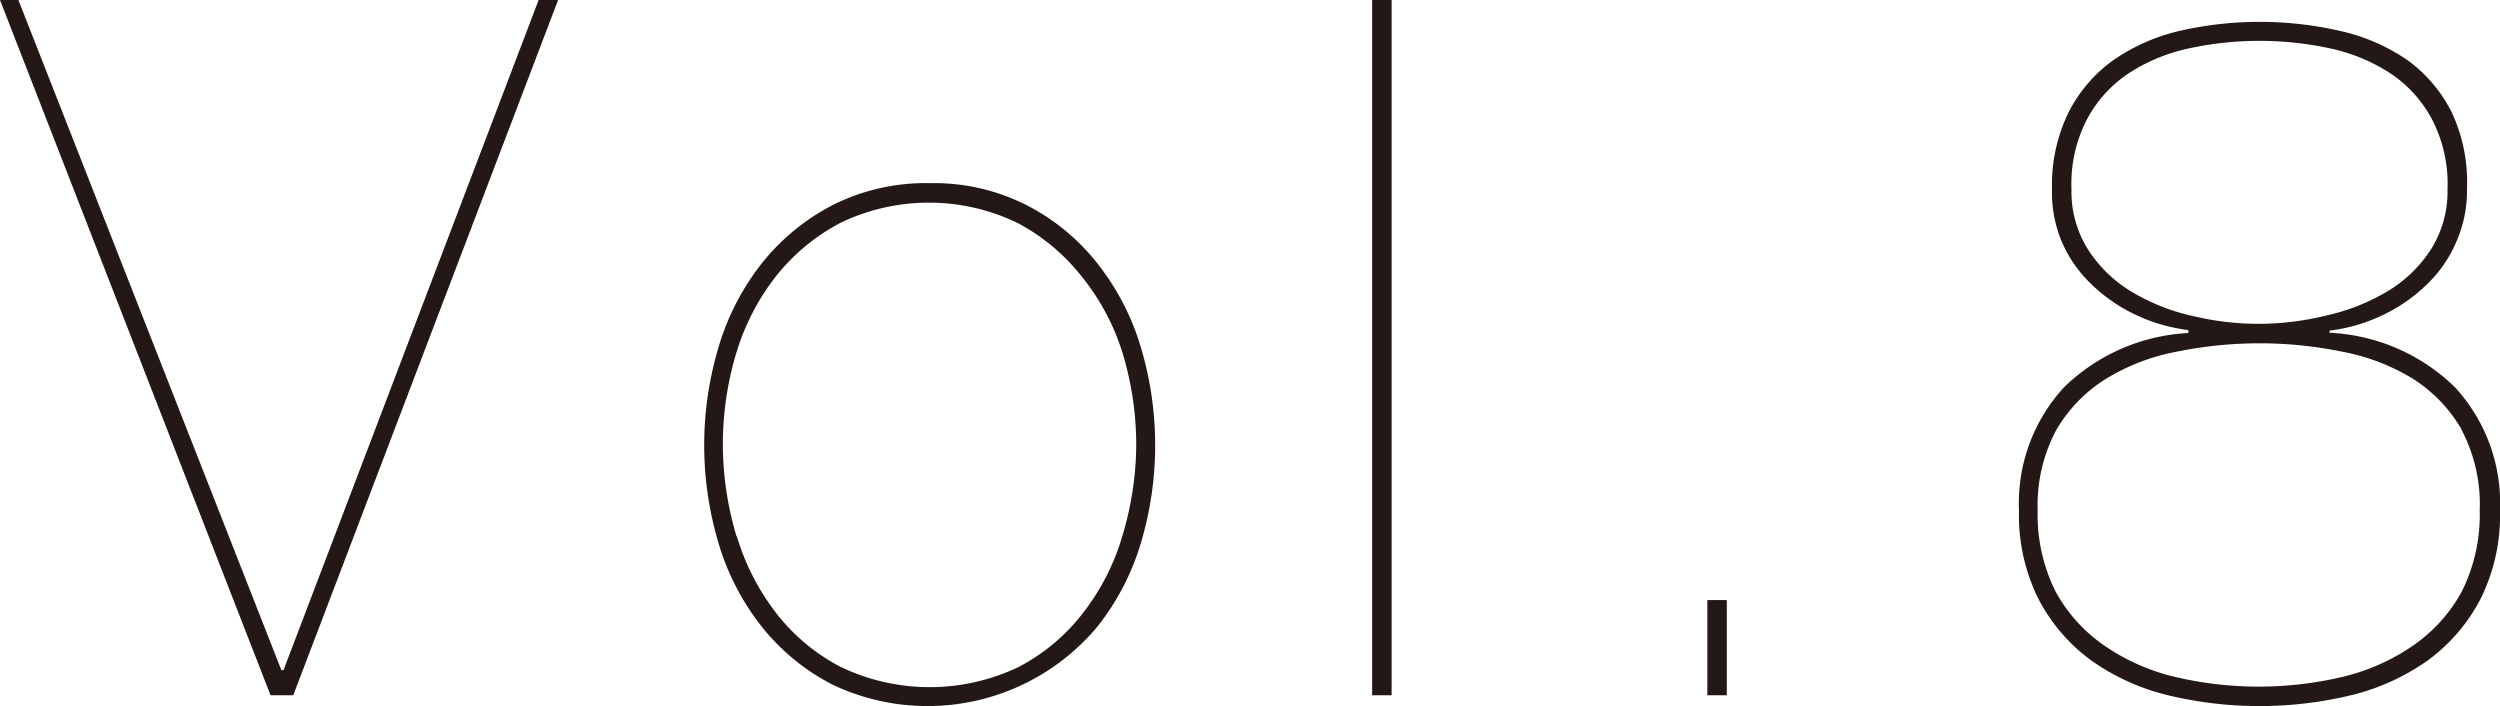
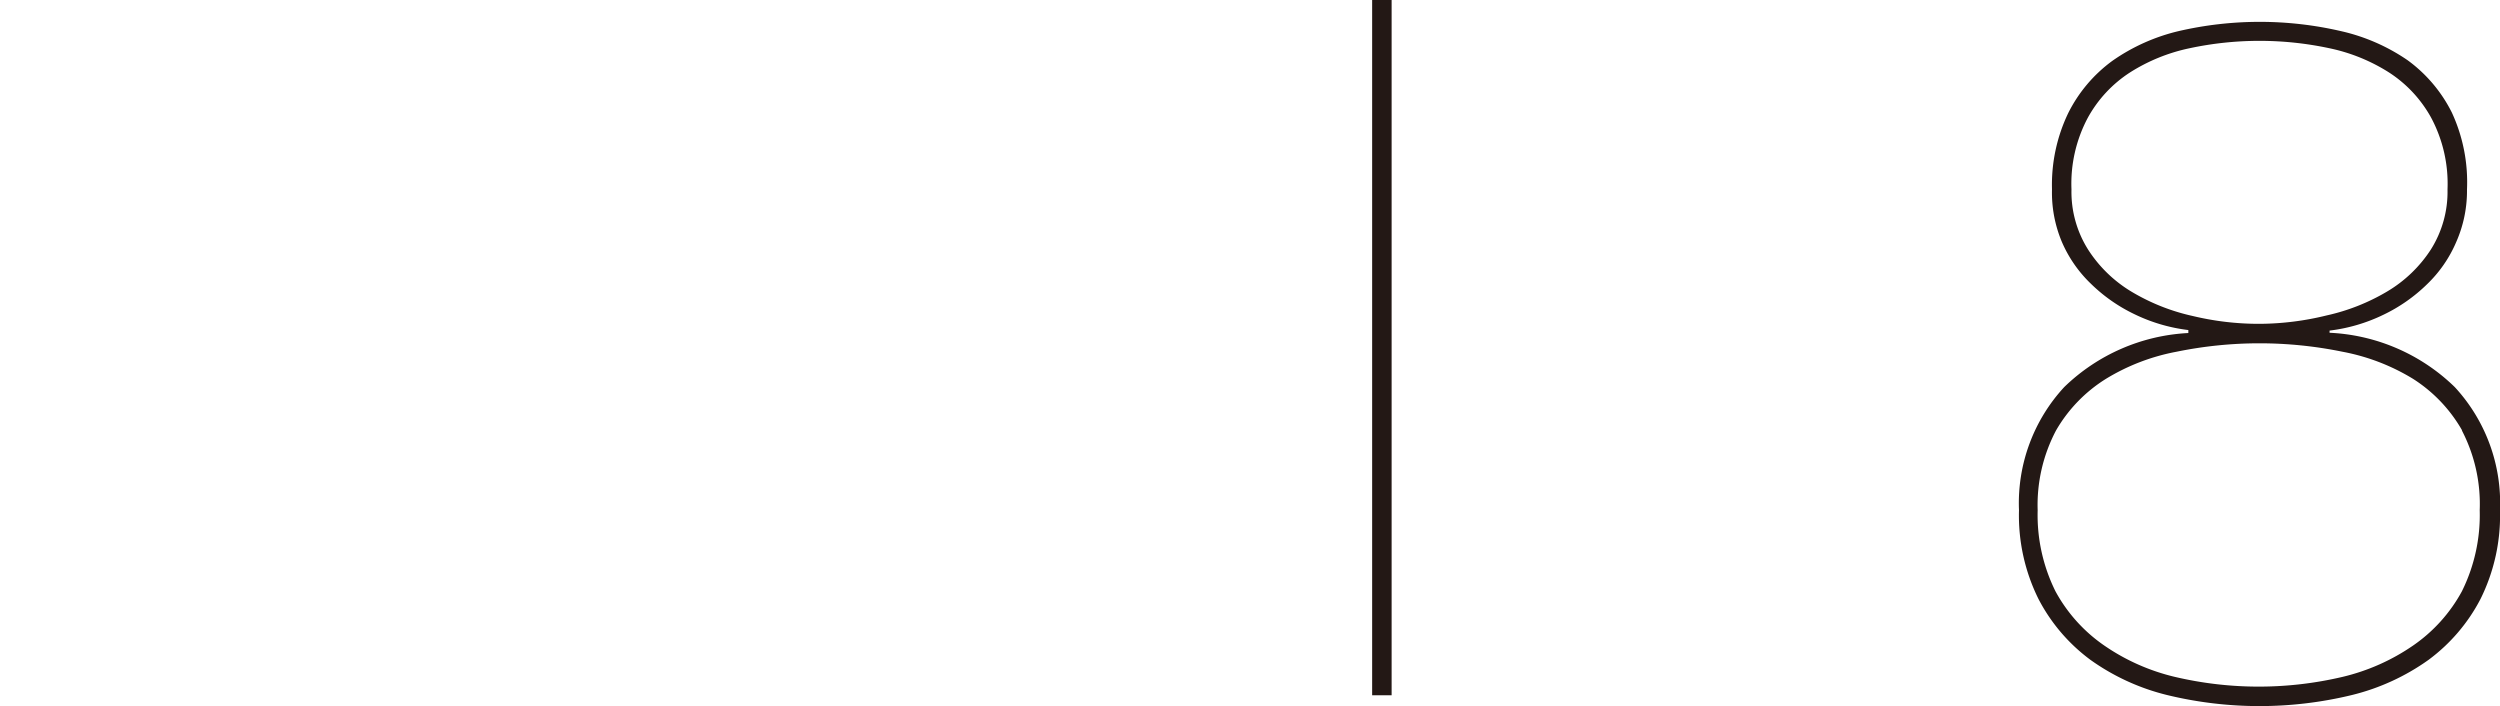
<svg xmlns="http://www.w3.org/2000/svg" viewBox="0 0 92.41 26.1">
  <defs>
    <style>.cls-1{fill:#231815;}</style>
  </defs>
  <title>アセット 2</title>
  <g id="レイヤー_2" data-name="レイヤー 2">
    <g id="レイヤー_1-2" data-name="レイヤー 1">
-       <path class="cls-1" d="M20.63,0,10.84,25.7H10L0,0H.68L10.4,24.77h.08L19.91,0Z" />
-       <path class="cls-1" d="M26.57,12.8a9.21,9.21,0,0,1,1.6-3.08,8.11,8.11,0,0,1,2.61-2.14,7.65,7.65,0,0,1,3.6-.81,7.57,7.57,0,0,1,3.56.81,7.9,7.9,0,0,1,2.61,2.14,9.23,9.23,0,0,1,1.61,3.08,12.64,12.64,0,0,1,0,7.31,9.18,9.18,0,0,1-1.61,3.07,8.18,8.18,0,0,1-9.77,2.13,8,8,0,0,1-2.61-2.13,9.16,9.16,0,0,1-1.6-3.07,12.64,12.64,0,0,1,0-7.31Zm.66,7a8.69,8.69,0,0,0,1.46,2.86,7.21,7.21,0,0,0,2.4,2,7.62,7.62,0,0,0,6.55,0,7.17,7.17,0,0,0,2.39-2,8.51,8.51,0,0,0,1.46-2.86A11.87,11.87,0,0,0,42,16.45a11.75,11.75,0,0,0-.49-3.35A8.51,8.51,0,0,0,40,10.24a7.47,7.47,0,0,0-2.39-2,7.53,7.53,0,0,0-6.55,0,7.51,7.51,0,0,0-2.4,2,8.69,8.69,0,0,0-1.46,2.86,11.75,11.75,0,0,0-.48,3.35A11.87,11.87,0,0,0,27.23,19.84Z" />
      <path class="cls-1" d="M51.44,0V25.7h-.72V0Z" />
-       <path class="cls-1" d="M63.11,25.7V22.18h.72V25.7Z" />
      <path class="cls-1" d="M90.74,14.31a6.32,6.32,0,0,1,1.67,4.55,6.94,6.94,0,0,1-.72,3.28,6.55,6.55,0,0,1-1.92,2.25,8.26,8.26,0,0,1-2.83,1.3,14.47,14.47,0,0,1-6.84,0,8.26,8.26,0,0,1-2.83-1.3,6.55,6.55,0,0,1-1.92-2.25,6.94,6.94,0,0,1-.72-3.28,6.32,6.32,0,0,1,1.67-4.55,7.1,7.1,0,0,1,4.59-2V12.2a6.27,6.27,0,0,1-2-.59,6,6,0,0,1-1.6-1.12,4.74,4.74,0,0,1-1.08-1.56A4.69,4.69,0,0,1,75.85,7a6.12,6.12,0,0,1,.6-2.82,5.35,5.35,0,0,1,1.63-1.93,7.12,7.12,0,0,1,2.45-1.1,13.32,13.32,0,0,1,6,0A7.12,7.12,0,0,1,89,2.23a5.35,5.35,0,0,1,1.63,1.93A6.12,6.12,0,0,1,91.19,7a4.69,4.69,0,0,1-.4,1.95,4.74,4.74,0,0,1-1.08,1.56,6,6,0,0,1-1.6,1.12,6.27,6.27,0,0,1-2,.59v.08A7.1,7.1,0,0,1,90.74,14.31Zm.27,1.6A5.46,5.46,0,0,0,89.19,14a7.74,7.74,0,0,0-2.61-1,15.26,15.26,0,0,0-6.12,0,7.74,7.74,0,0,0-2.61,1A5.46,5.46,0,0,0,76,15.91a5.9,5.9,0,0,0-.68,2.95,6.34,6.34,0,0,0,.66,3,5.78,5.78,0,0,0,1.8,2,7.74,7.74,0,0,0,2.61,1.16,13.53,13.53,0,0,0,6.2,0,7.74,7.74,0,0,0,2.61-1.16,5.78,5.78,0,0,0,1.8-2,6.34,6.34,0,0,0,.66-3A5.9,5.9,0,0,0,91,15.91ZM89.87,4.36a4.67,4.67,0,0,0-1.56-1.68,6.65,6.65,0,0,0-2.22-.9,12.37,12.37,0,0,0-5.14,0,6.65,6.65,0,0,0-2.22.9,4.67,4.67,0,0,0-1.56,1.68A5.18,5.18,0,0,0,76.57,7a4,4,0,0,0,.63,2.25,4.9,4.9,0,0,0,1.62,1.55,7.58,7.58,0,0,0,2.23.88,10.48,10.48,0,0,0,2.47.29A10.54,10.54,0,0,0,86,11.66a7.58,7.58,0,0,0,2.23-.88,4.9,4.9,0,0,0,1.62-1.55A4,4,0,0,0,90.47,7,5.18,5.18,0,0,0,89.87,4.36Z" />
    </g>
  </g>
</svg>